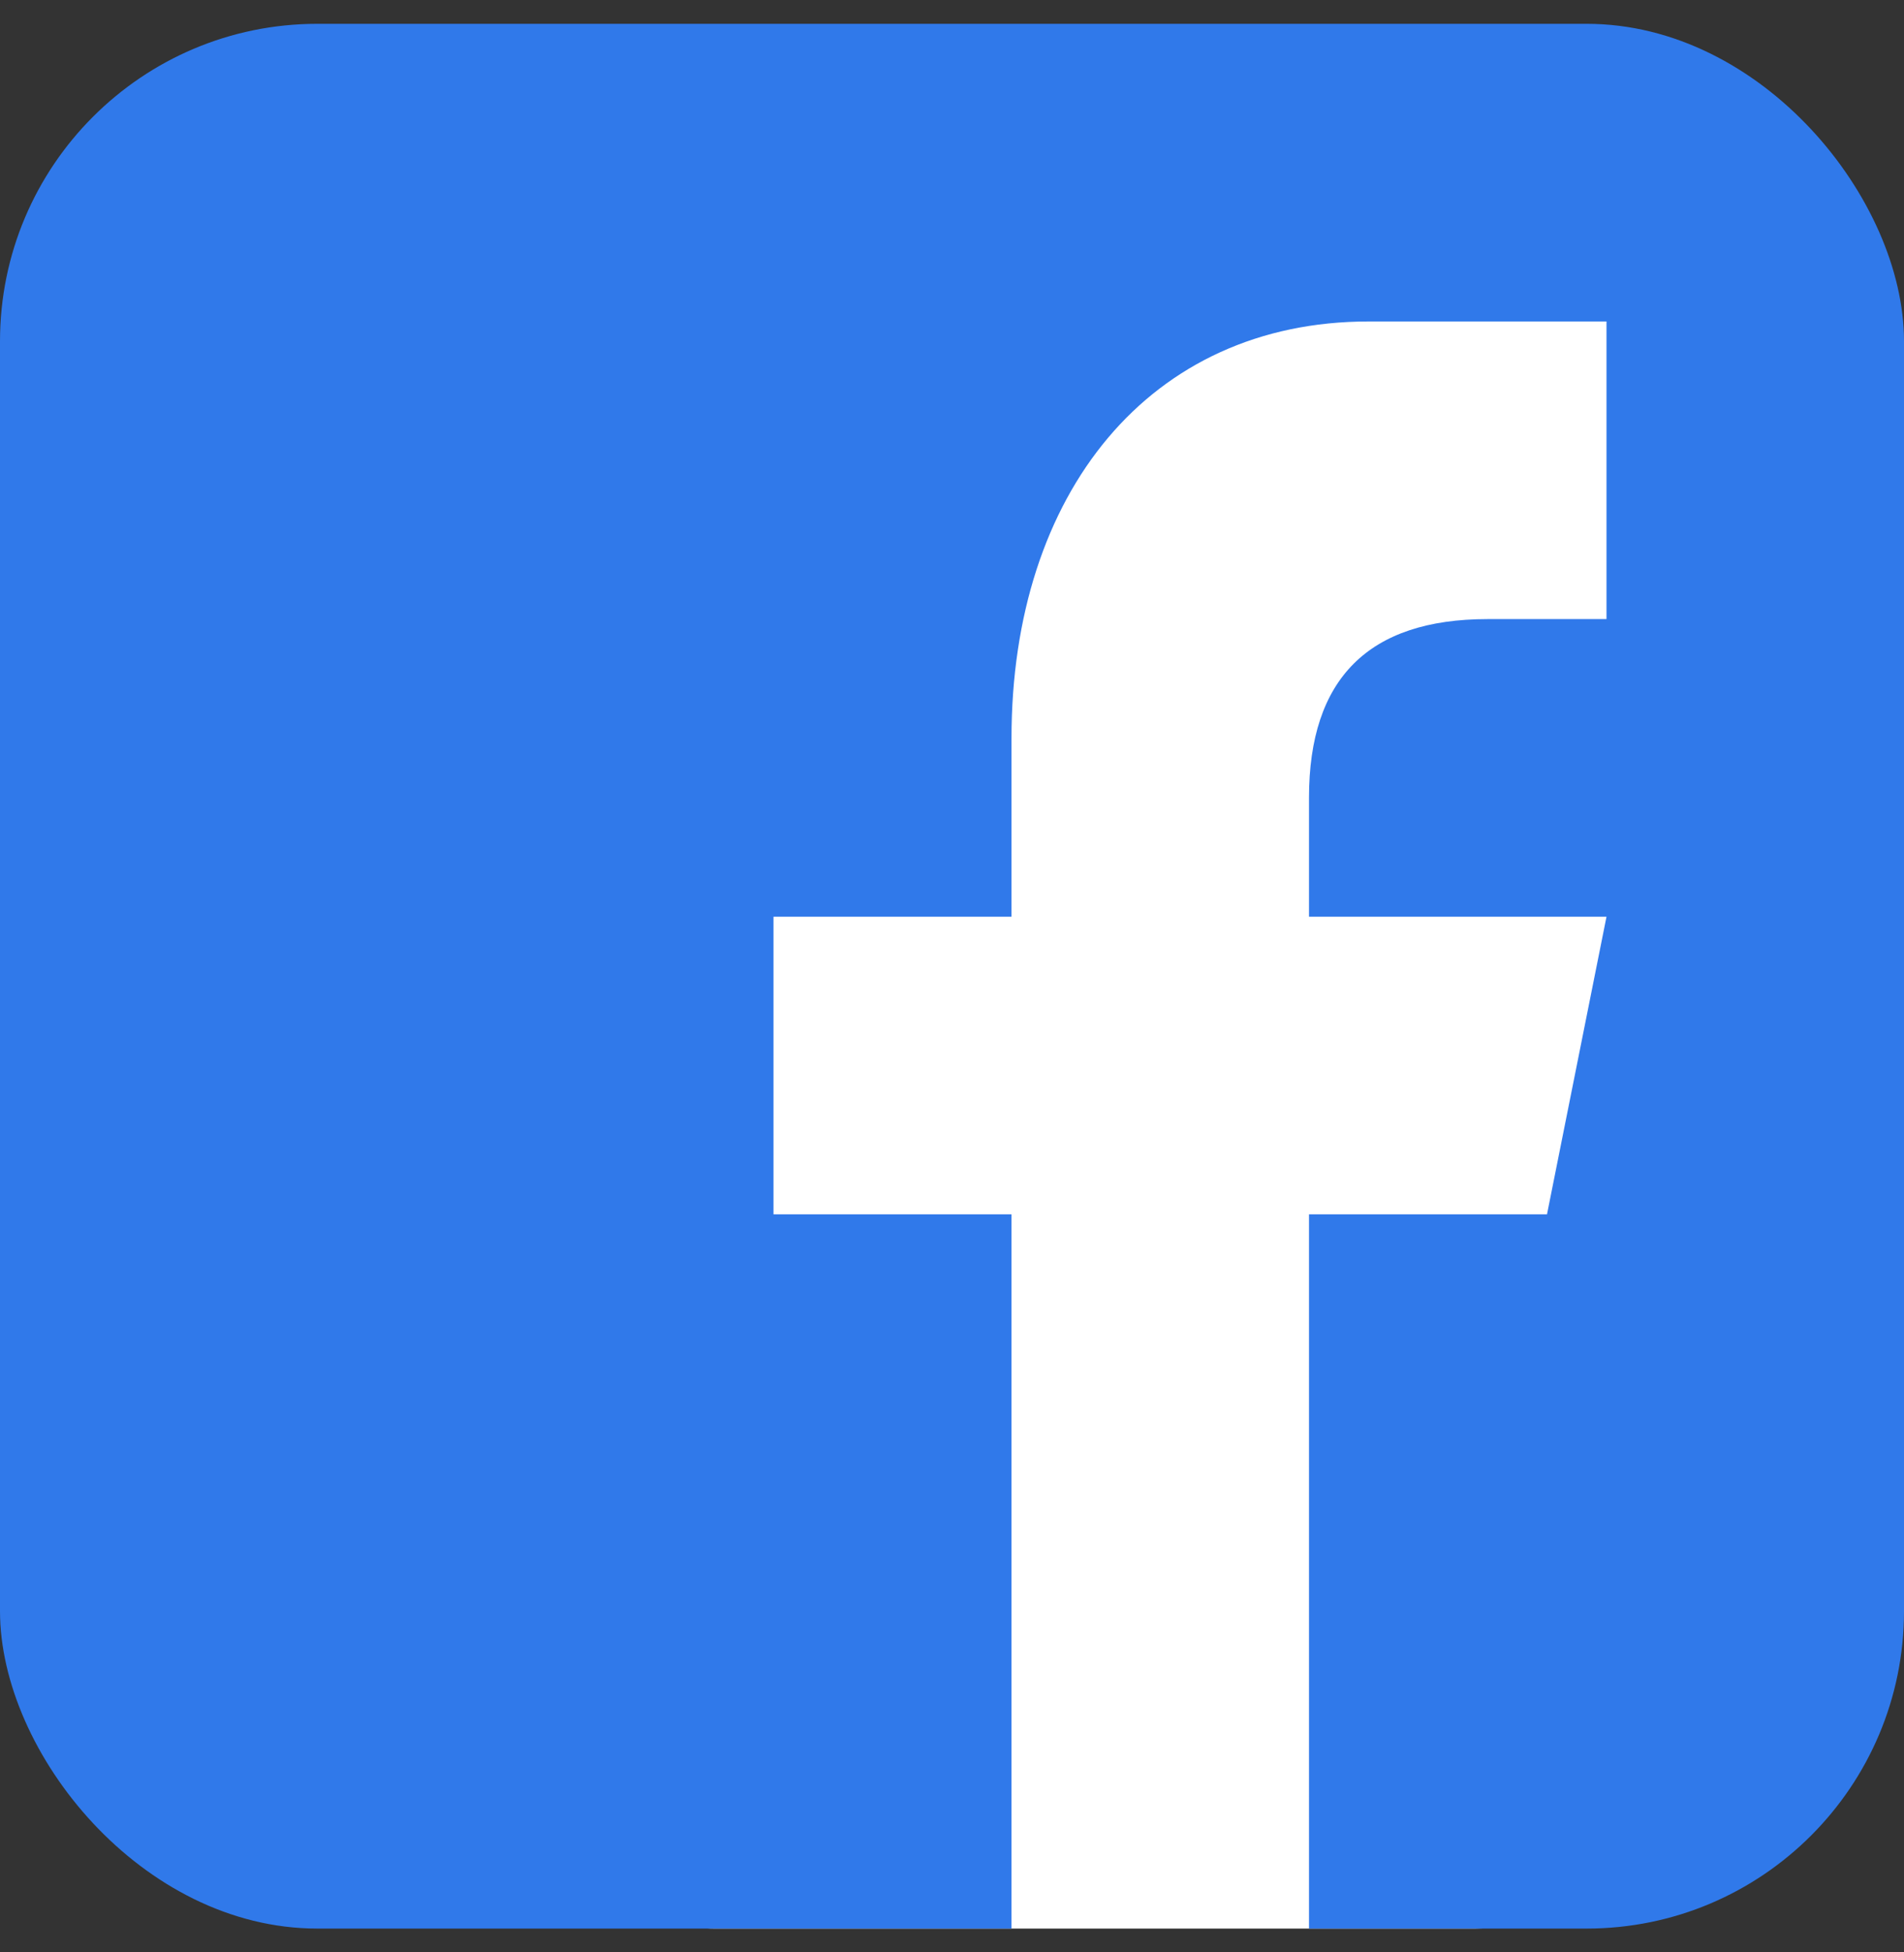
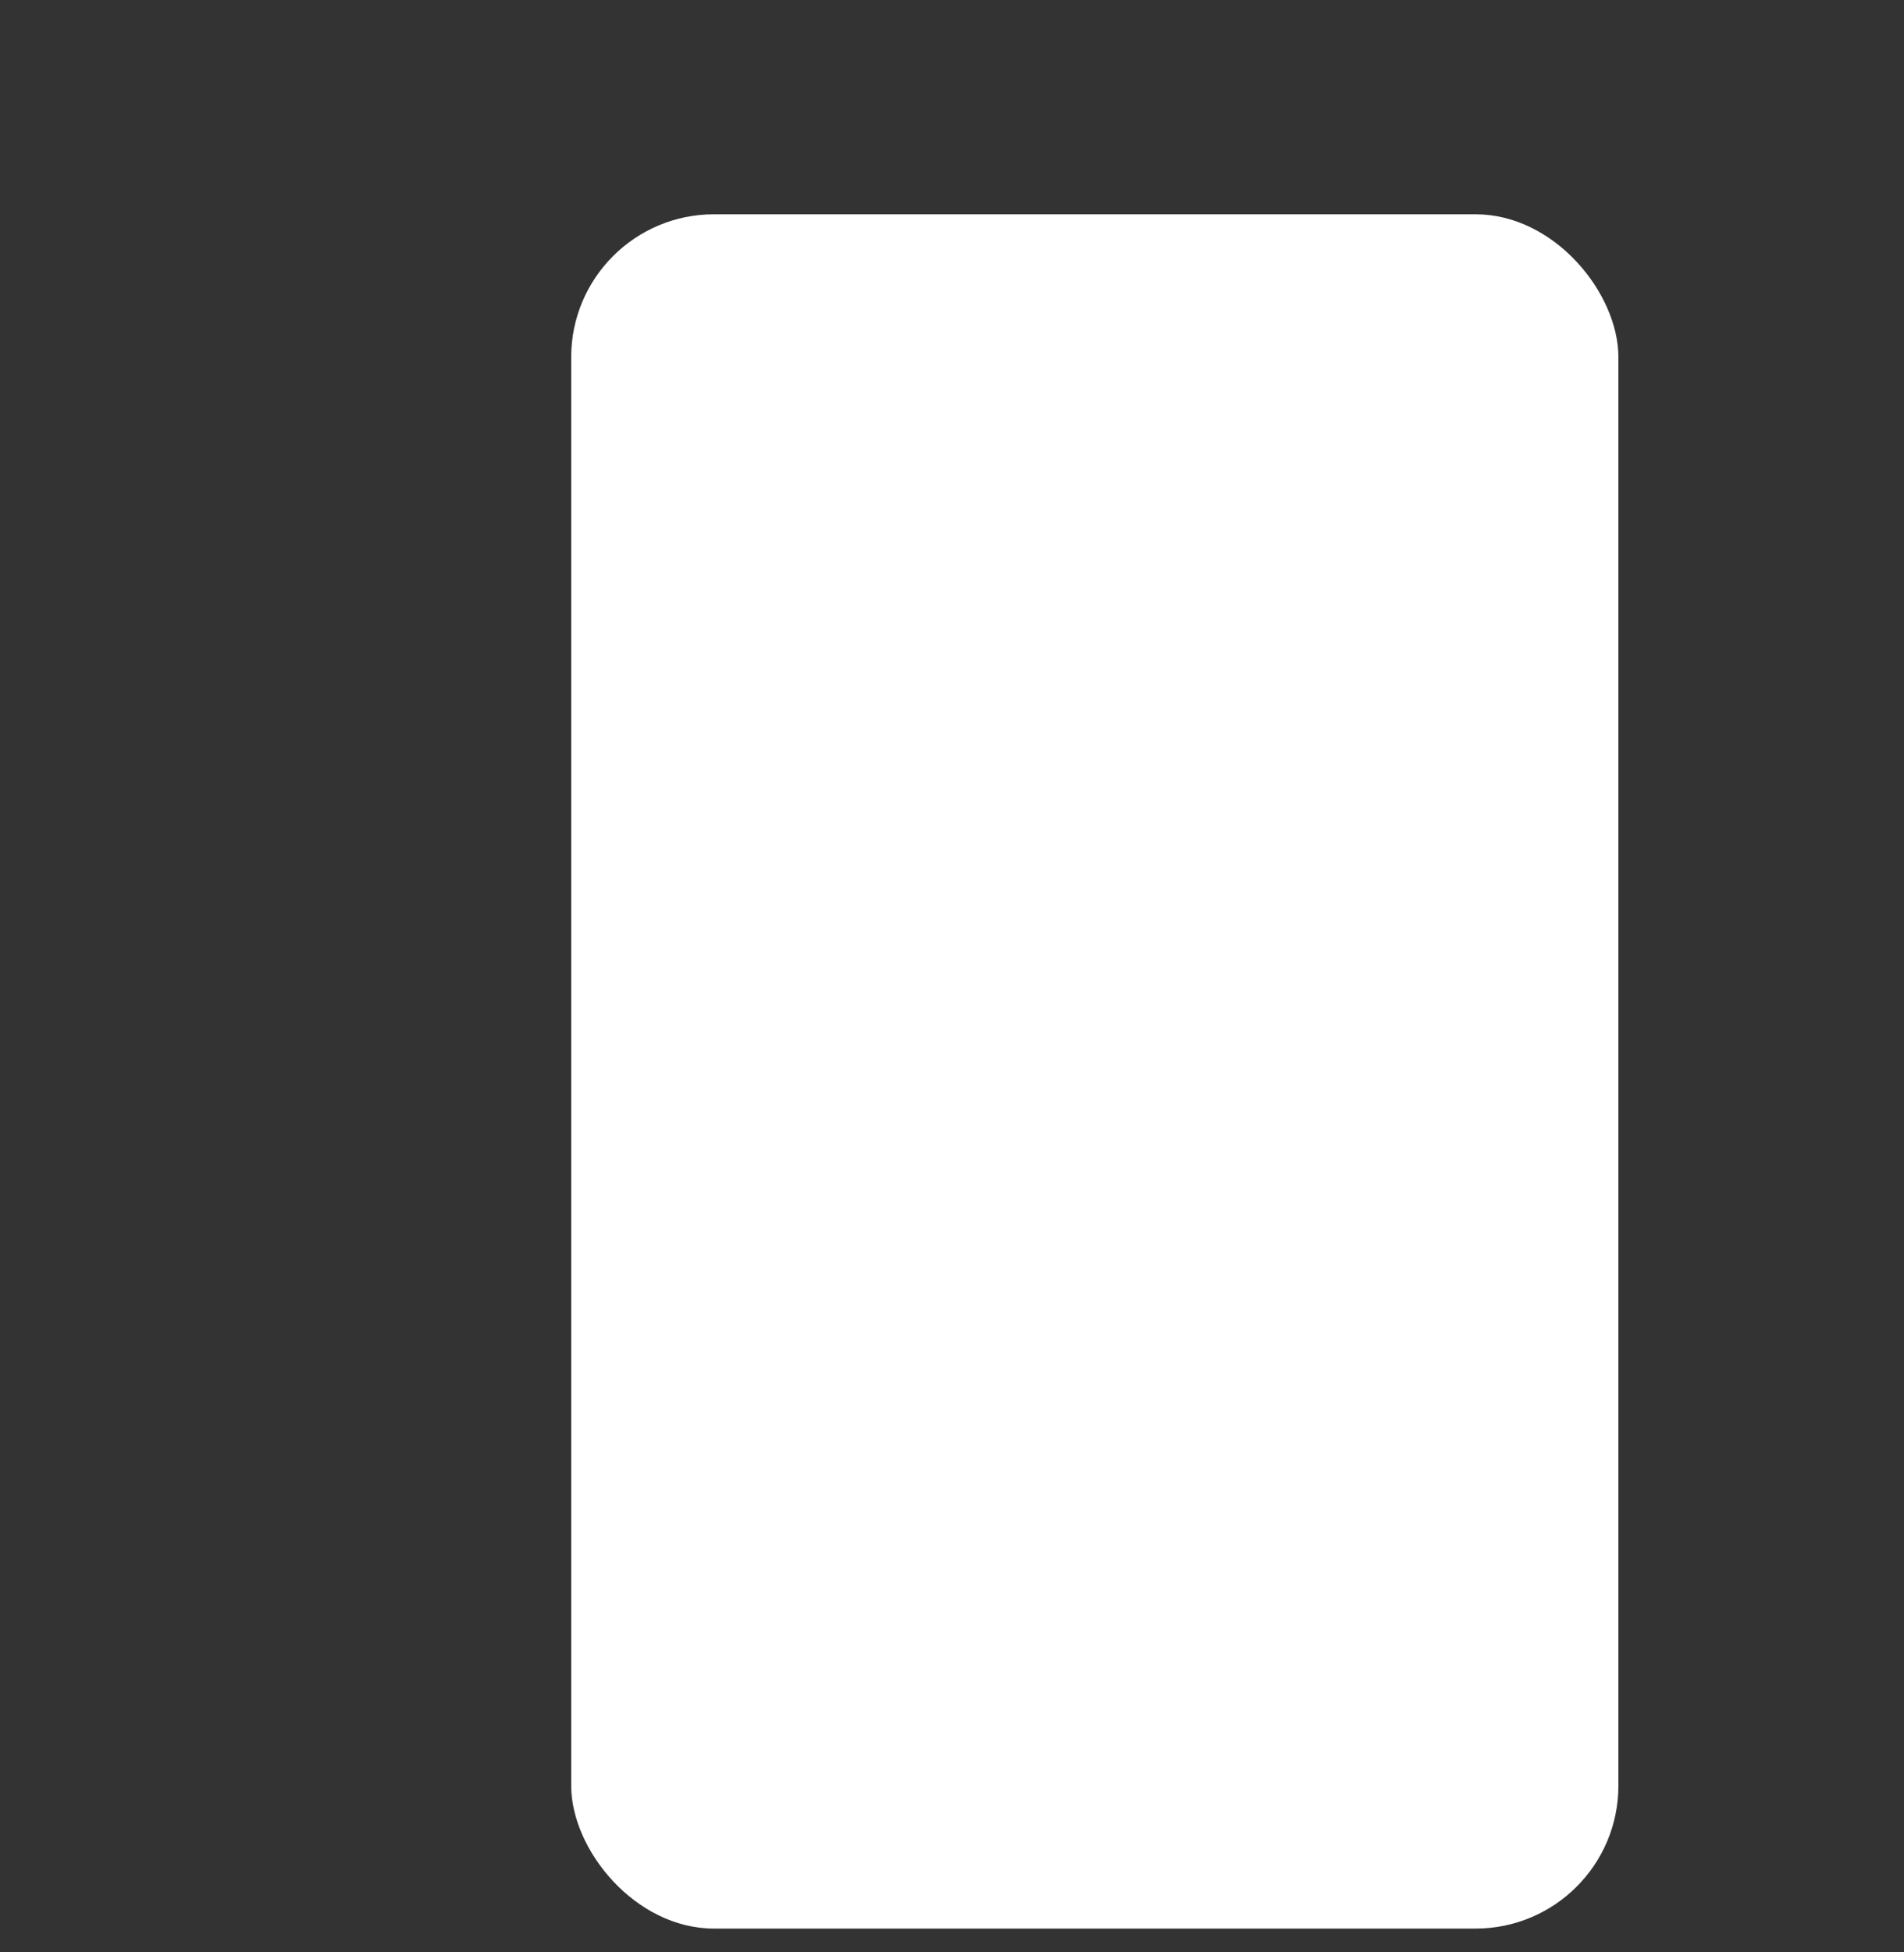
<svg xmlns="http://www.w3.org/2000/svg" fill="none" viewBox="0 0 40 41">
  <rect x="0" y="0" width="40" height="41" fill="#333333" stroke="none" />
  <g clip-path="url(#prefix__a)">
    <rect width="22" height="36" x="12" y="4.5" fill="#fff" rx="3" />
-     <path fill="#3079EA" fill-rule="evenodd" d="M40 .5H0v40h21.25V25.501h-5v-6.25h5v-3.75c0-5.149 2.906-8.75 7.5-8.75h5v6.25h-2.5c-2.497 0-3.75 1.25-3.75 3.75v2.5h6.25l-1.25 6.25h-5V40.5H40V.5z" clip-rule="evenodd" />
  </g>
  <defs>
    <clipPath id="prefix__a">
      <rect width="40" height="40" y=".5" fill="#fff" rx="6.667" />
    </clipPath>
  </defs>
</svg>